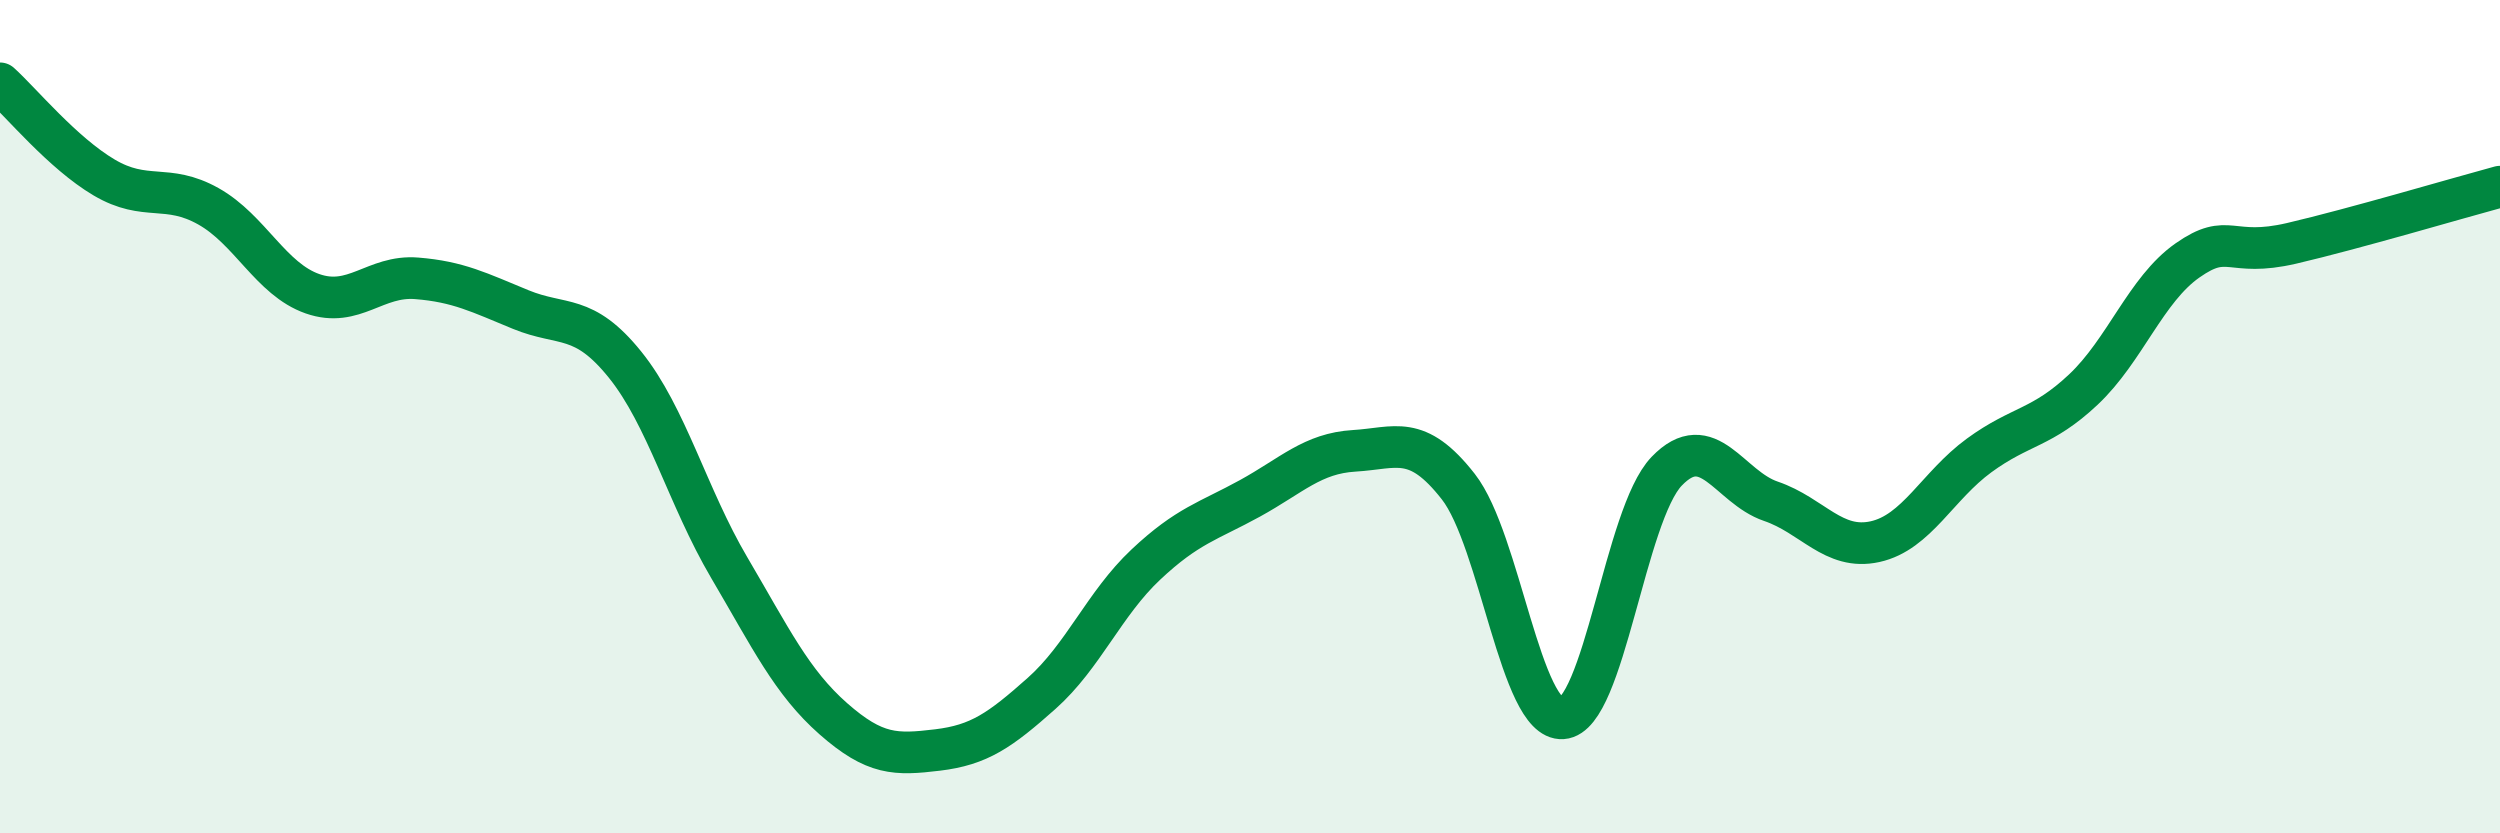
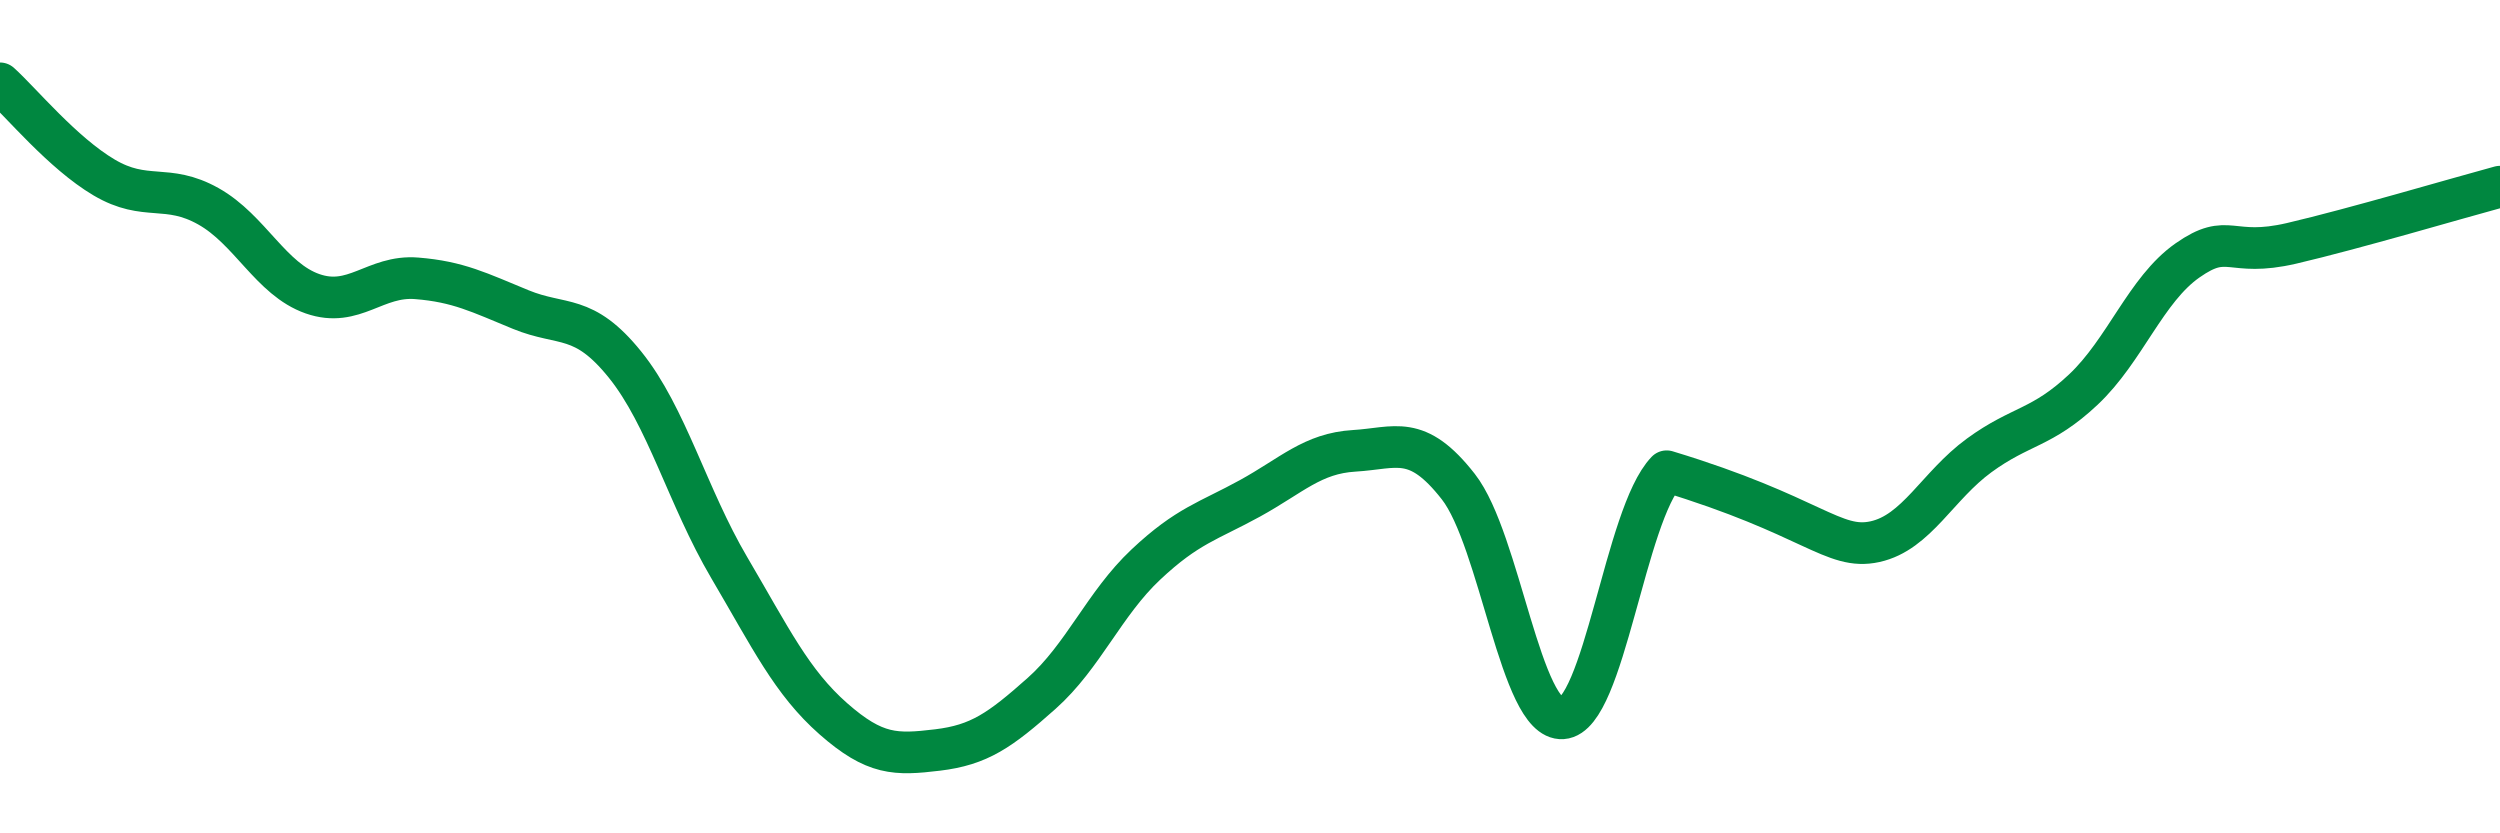
<svg xmlns="http://www.w3.org/2000/svg" width="60" height="20" viewBox="0 0 60 20">
-   <path d="M 0,2 C 0.5,2.45 1.5,3.67 2.5,4.26 C 3.5,4.85 4,4.39 5,4.95 C 6,5.51 6.5,6.7 7.5,7.05 C 8.5,7.4 9,6.6 10,6.68 C 11,6.76 11.5,7.02 12.5,7.43 C 13.5,7.84 14,7.51 15,8.75 C 16,9.99 16.5,11.92 17.5,13.62 C 18.5,15.32 19,16.37 20,17.25 C 21,18.13 21.5,18.12 22.5,18 C 23.5,17.88 24,17.53 25,16.64 C 26,15.75 26.5,14.49 27.5,13.55 C 28.5,12.61 29,12.51 30,11.96 C 31,11.41 31.5,10.88 32.5,10.82 C 33.5,10.76 34,10.4 35,11.68 C 36,12.96 36.5,17.31 37.5,17.24 C 38.5,17.17 39,12.35 40,11.31 C 41,10.27 41.5,11.69 42.5,12.03 C 43.5,12.37 44,13.22 45,13 C 46,12.78 46.5,11.66 47.5,10.93 C 48.5,10.2 49,10.29 50,9.35 C 51,8.41 51.5,6.95 52.5,6.25 C 53.5,5.55 53.5,6.19 55,5.84 C 56.5,5.49 59,4.75 60,4.48L60 20L0 20Z" fill="#008740" opacity="0.1" stroke-linecap="round" stroke-linejoin="round" />
-   <path d="M 0,2 C 0.5,2.45 1.5,3.67 2.5,4.26 C 3.5,4.85 4,4.39 5,4.95 C 6,5.51 6.5,6.7 7.5,7.05 C 8.5,7.4 9,6.6 10,6.68 C 11,6.76 11.5,7.02 12.5,7.43 C 13.5,7.84 14,7.51 15,8.75 C 16,9.99 16.5,11.92 17.5,13.62 C 18.5,15.32 19,16.37 20,17.25 C 21,18.13 21.5,18.12 22.5,18 C 23.5,17.88 24,17.53 25,16.64 C 26,15.75 26.5,14.49 27.5,13.55 C 28.5,12.61 29,12.51 30,11.96 C 31,11.41 31.5,10.88 32.5,10.82 C 33.5,10.76 34,10.4 35,11.68 C 36,12.96 36.5,17.31 37.5,17.24 C 38.5,17.17 39,12.35 40,11.31 C 41,10.27 41.5,11.69 42.5,12.03 C 43.5,12.37 44,13.22 45,13 C 46,12.78 46.5,11.66 47.5,10.93 C 48.5,10.2 49,10.29 50,9.35 C 51,8.41 51.5,6.95 52.5,6.25 C 53.5,5.55 53.5,6.19 55,5.84 C 56.5,5.49 59,4.75 60,4.48" stroke="#008740" stroke-width="1" fill="none" stroke-linecap="round" stroke-linejoin="round" />
+   <path d="M 0,2 C 0.5,2.45 1.5,3.67 2.5,4.26 C 3.5,4.85 4,4.39 5,4.95 C 6,5.51 6.5,6.7 7.5,7.05 C 8.5,7.4 9,6.6 10,6.68 C 11,6.76 11.5,7.02 12.5,7.43 C 13.5,7.84 14,7.51 15,8.75 C 16,9.99 16.5,11.92 17.5,13.62 C 18.5,15.32 19,16.37 20,17.25 C 21,18.13 21.5,18.12 22.5,18 C 23.5,17.88 24,17.53 25,16.64 C 26,15.75 26.5,14.49 27.5,13.55 C 28.5,12.61 29,12.51 30,11.96 C 31,11.41 31.5,10.88 32.5,10.82 C 33.5,10.76 34,10.4 35,11.68 C 36,12.96 36.5,17.31 37.5,17.24 C 38.5,17.17 39,12.35 40,11.31 C 43.5,12.37 44,13.22 45,13 C 46,12.78 46.5,11.66 47.5,10.93 C 48.5,10.2 49,10.29 50,9.35 C 51,8.41 51.5,6.95 52.5,6.25 C 53.5,5.55 53.5,6.19 55,5.84 C 56.5,5.49 59,4.75 60,4.48" stroke="#008740" stroke-width="1" fill="none" stroke-linecap="round" stroke-linejoin="round" />
</svg>